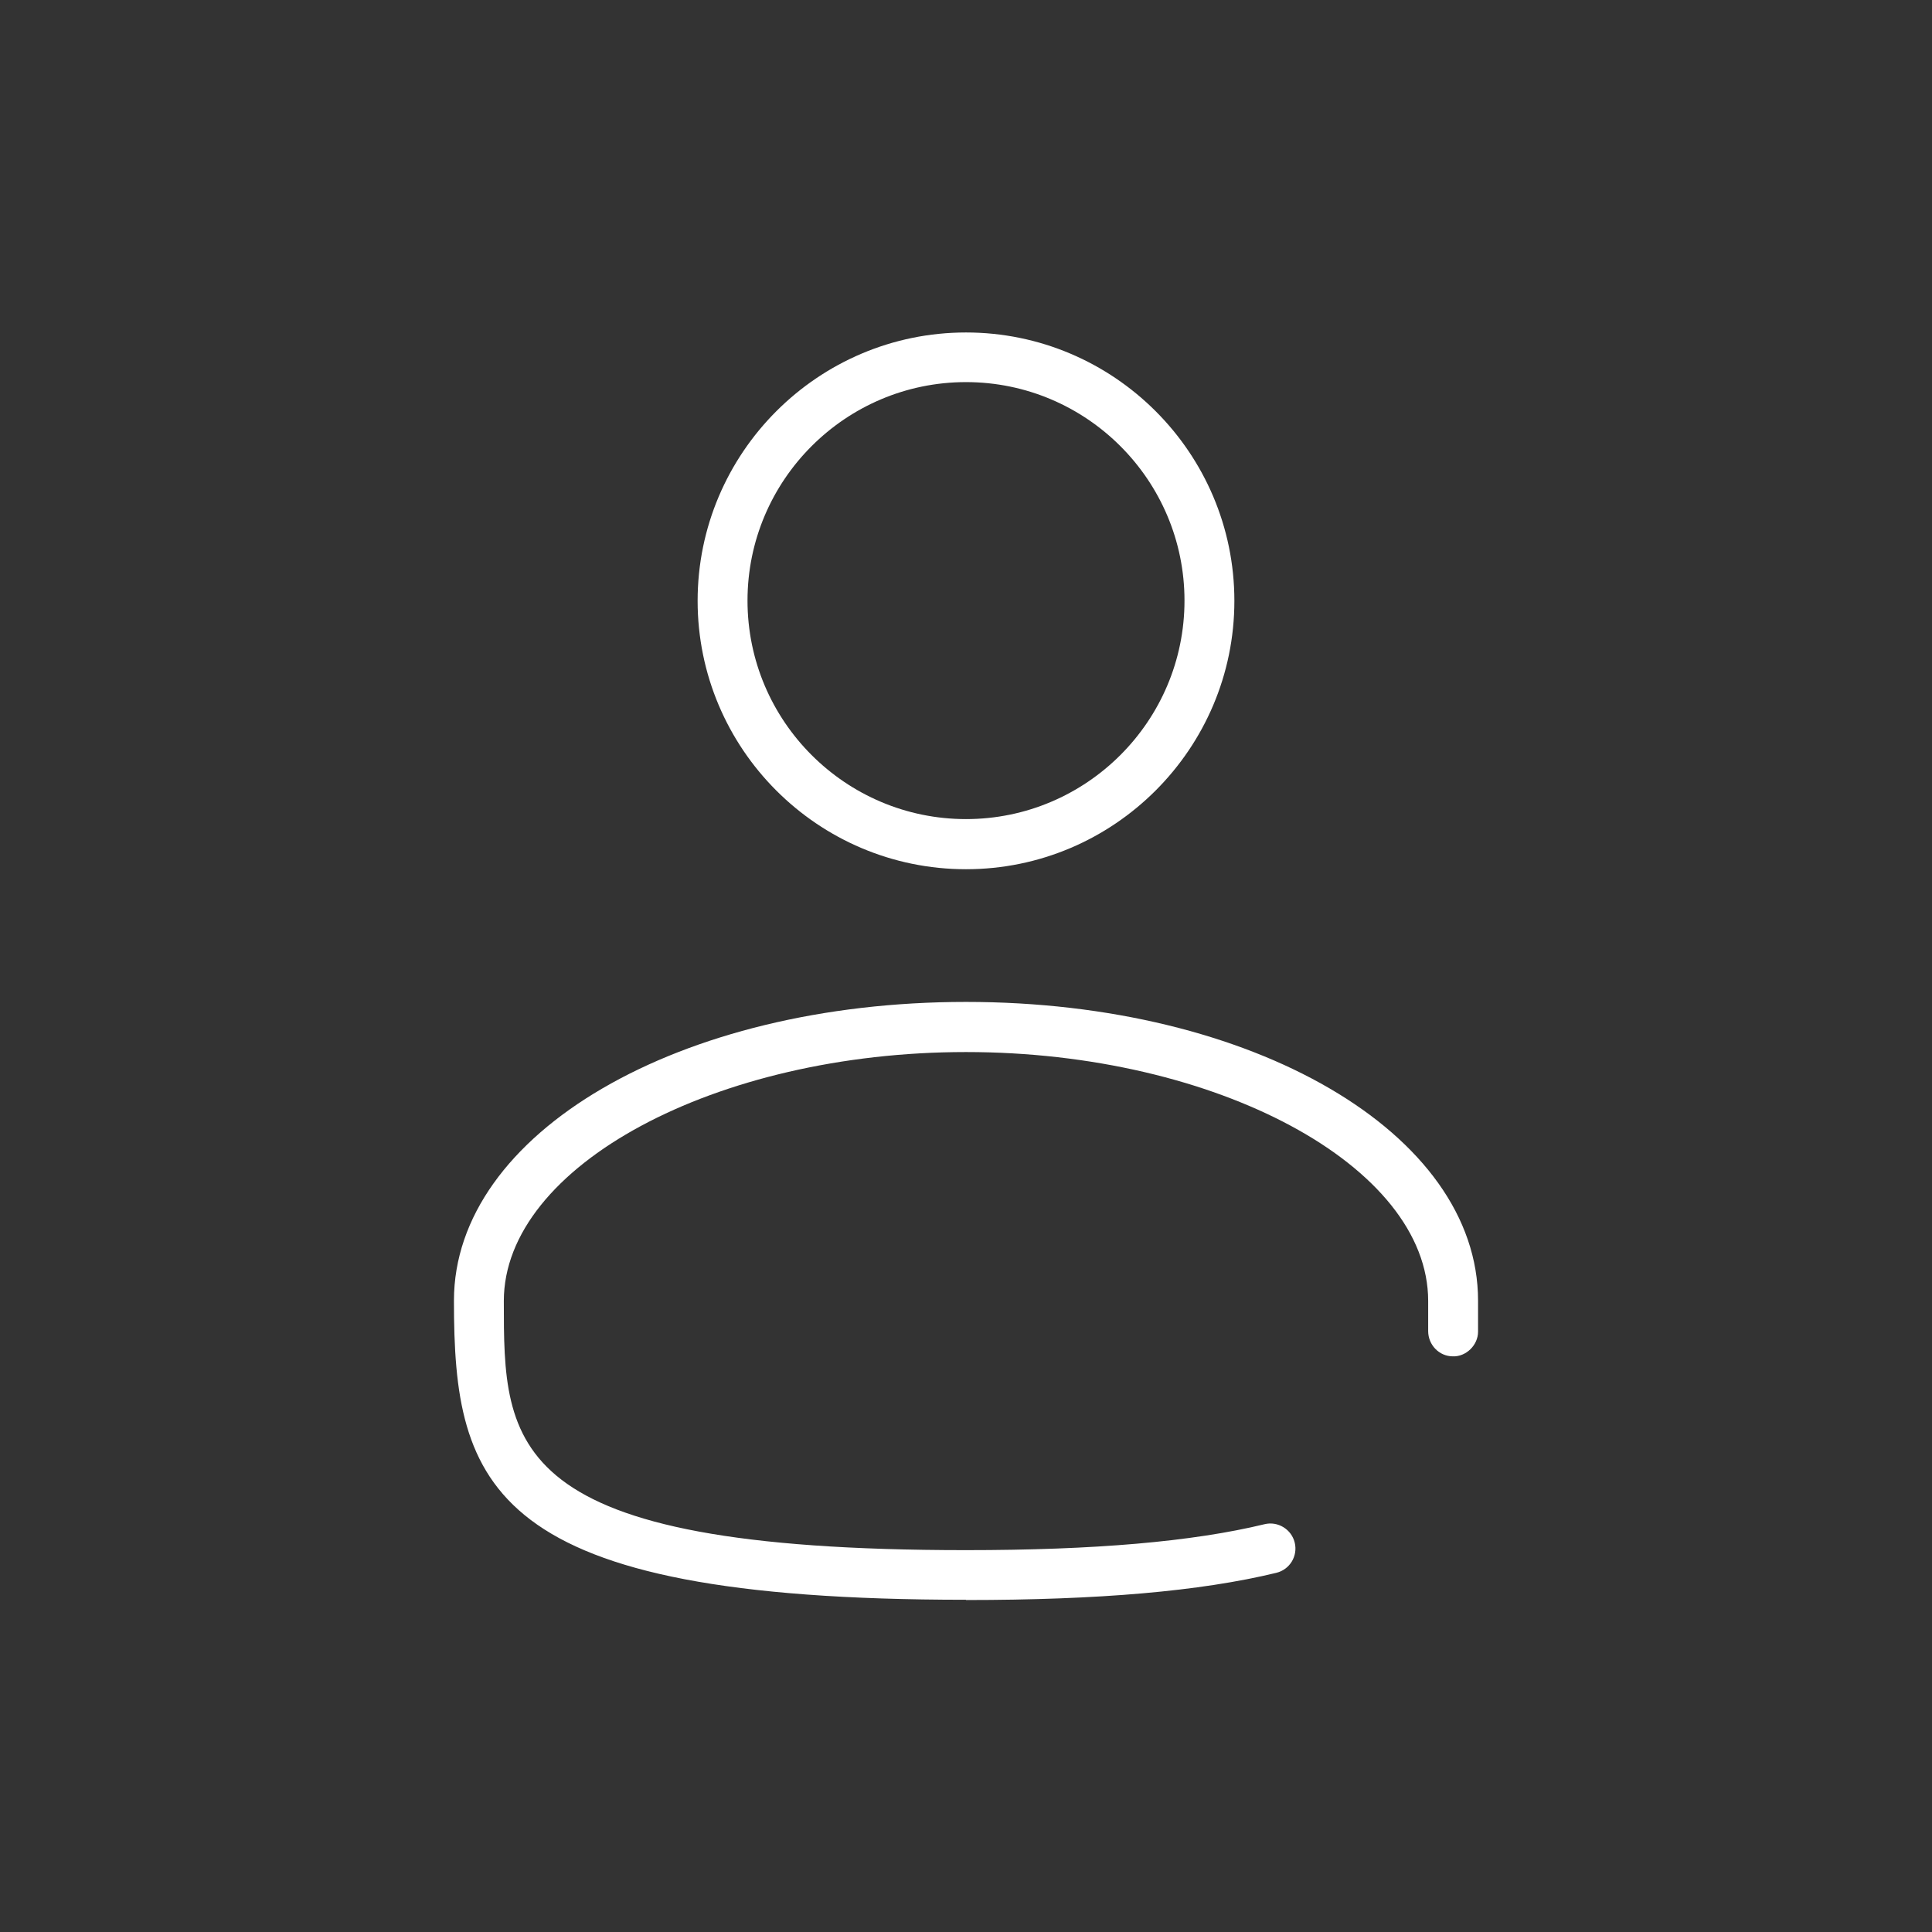
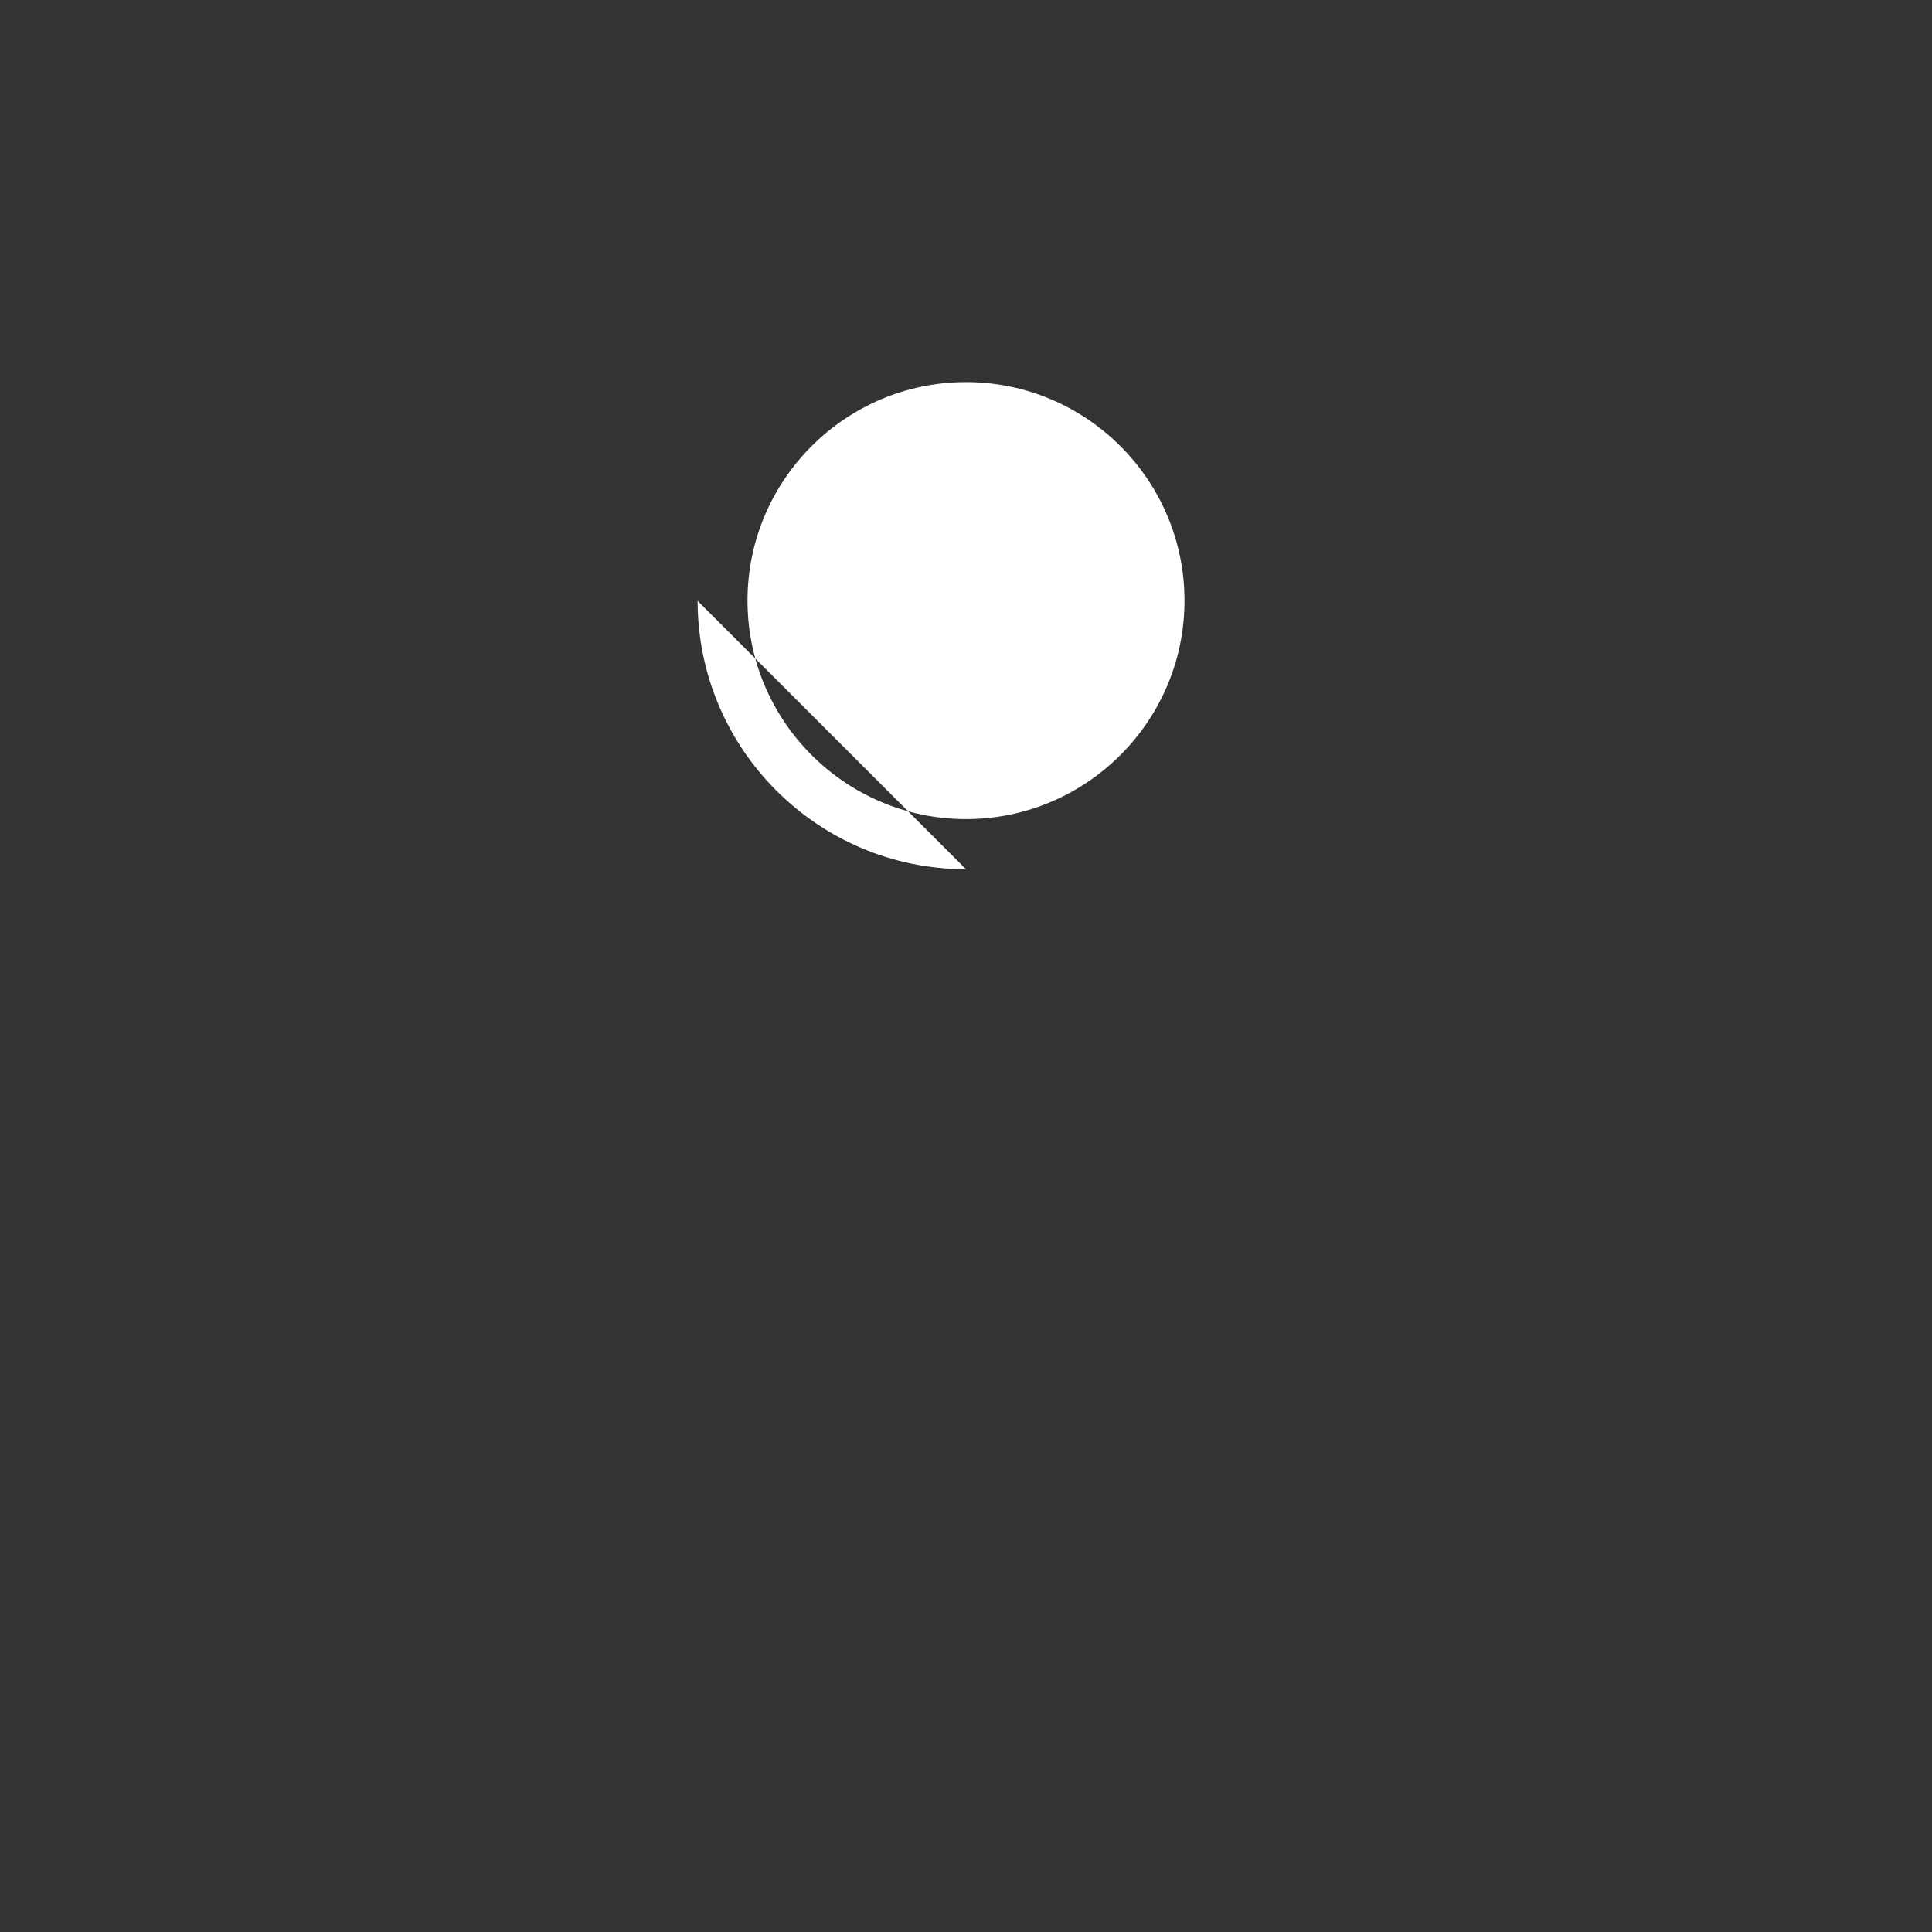
<svg xmlns="http://www.w3.org/2000/svg" id="Capa_2" data-name="Capa 2" viewBox="0 0 77.46 77.46">
  <rect x="0" y="0" width="77.46" height="77.46" fill="#333333" stroke="none" />
  <defs>
    <style>      .cls-1 {        fill: none;      }      .cls-1, .cls-2 {        stroke-width: 0px;      }      .cls-2 {        fill: #fff;      }    </style>
  </defs>
  <g id="Capa_1-2" data-name="Capa 1">
    <g>
      <g id="SVGRepo_iconCarrier" data-name="SVGRepo iconCarrier">
-         <path class="cls-2" d="m38.73,34.85c-5.94,0-10.76-4.83-10.76-10.76s4.83-10.76,10.76-10.76,10.76,4.83,10.76,10.76-4.83,10.76-10.76,10.76Zm0-19.53c-4.83,0-8.76,3.93-8.76,8.76s3.93,8.76,8.76,8.76,8.76-3.93,8.76-8.76-3.93-8.76-8.76-8.76Z" />
-         <path class="cls-2" d="m38.73,64.14c-19.15,0-20.53-4.53-20.53-11.99,0-6.72,9.02-11.98,20.53-11.98s20.53,5.26,20.53,11.98c0,.42,0,.83,0,1.24,0,.55-.49,1.01-1.01.99-.55,0-.99-.46-.99-1.01,0-.4,0-.8,0-1.21,0-5.41-8.49-9.98-18.53-9.98s-18.53,4.57-18.53,9.98c0,5.8,0,9.99,18.53,9.99,5.16,0,9.08-.34,11.97-1.04.53-.13,1.08.2,1.21.74.13.54-.2,1.08-.74,1.21-3.05.74-7.12,1.09-12.44,1.09Z" />
+         <path class="cls-2" d="m38.73,34.85c-5.94,0-10.76-4.83-10.76-10.76Zm0-19.53c-4.83,0-8.76,3.93-8.76,8.76s3.93,8.76,8.76,8.76,8.76-3.93,8.76-8.76-3.93-8.76-8.76-8.76Z" />
      </g>
-       <rect class="cls-1" width="77.46" height="77.46" />
    </g>
  </g>
</svg>